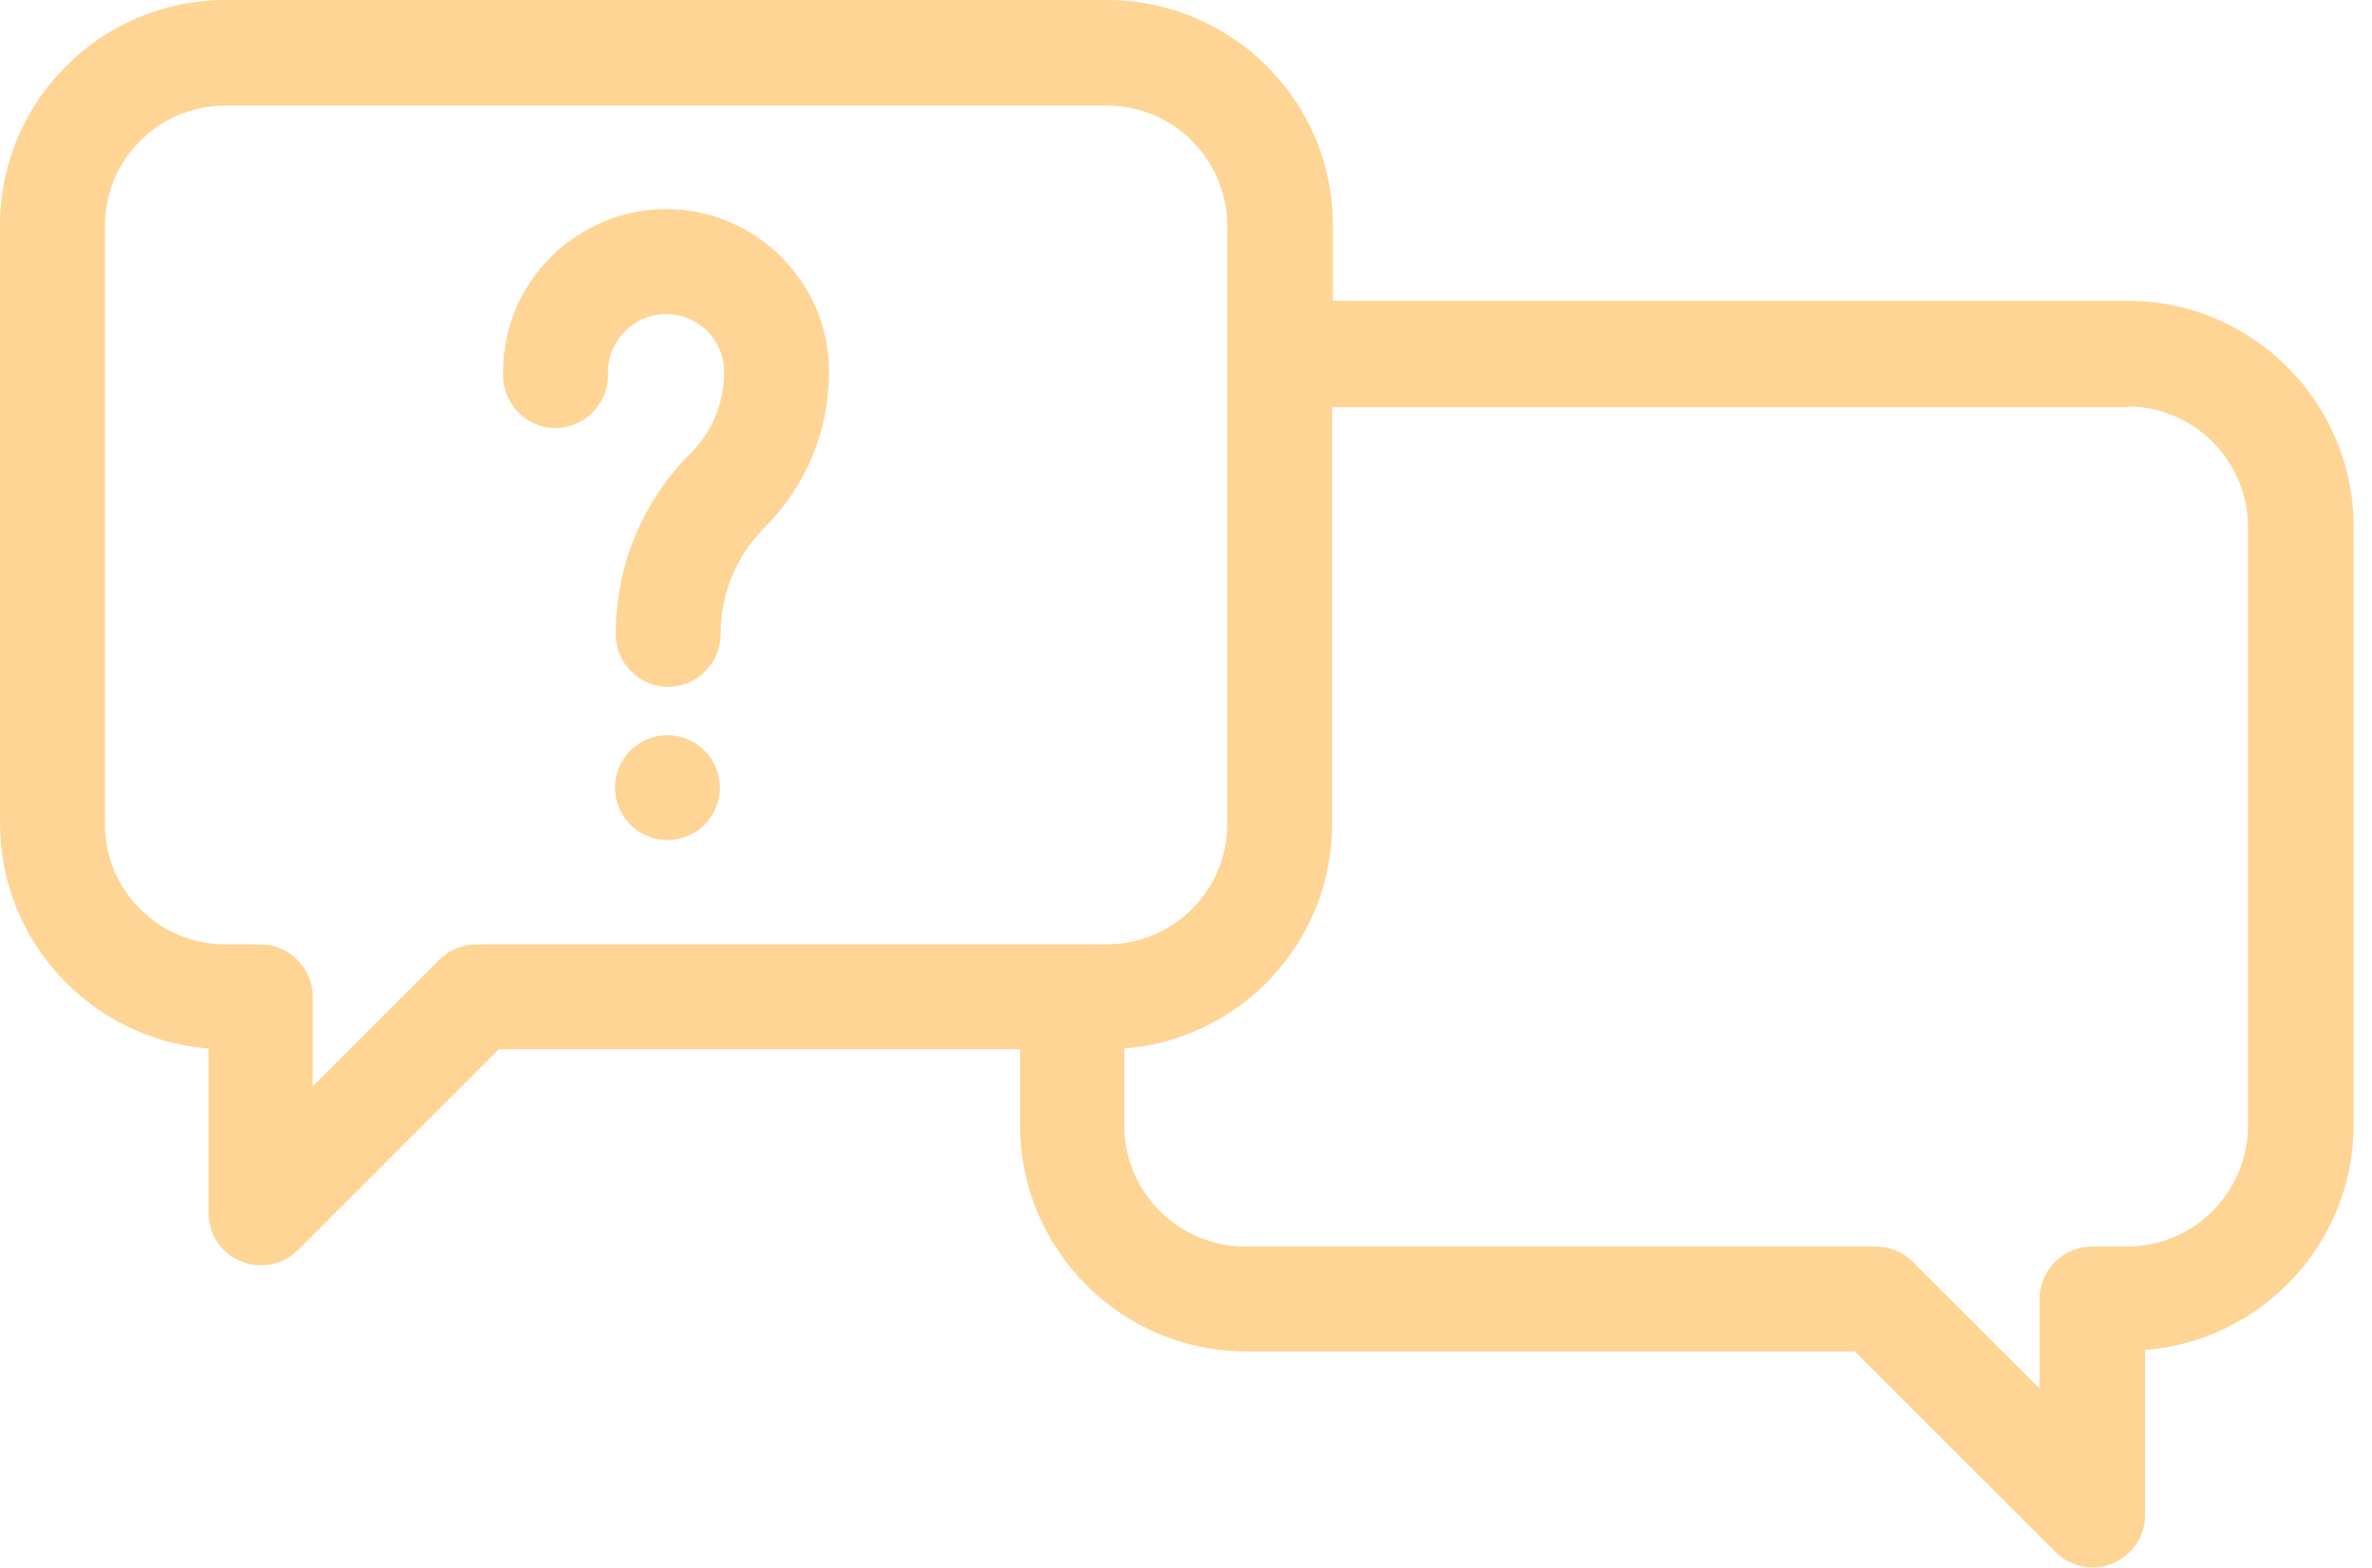
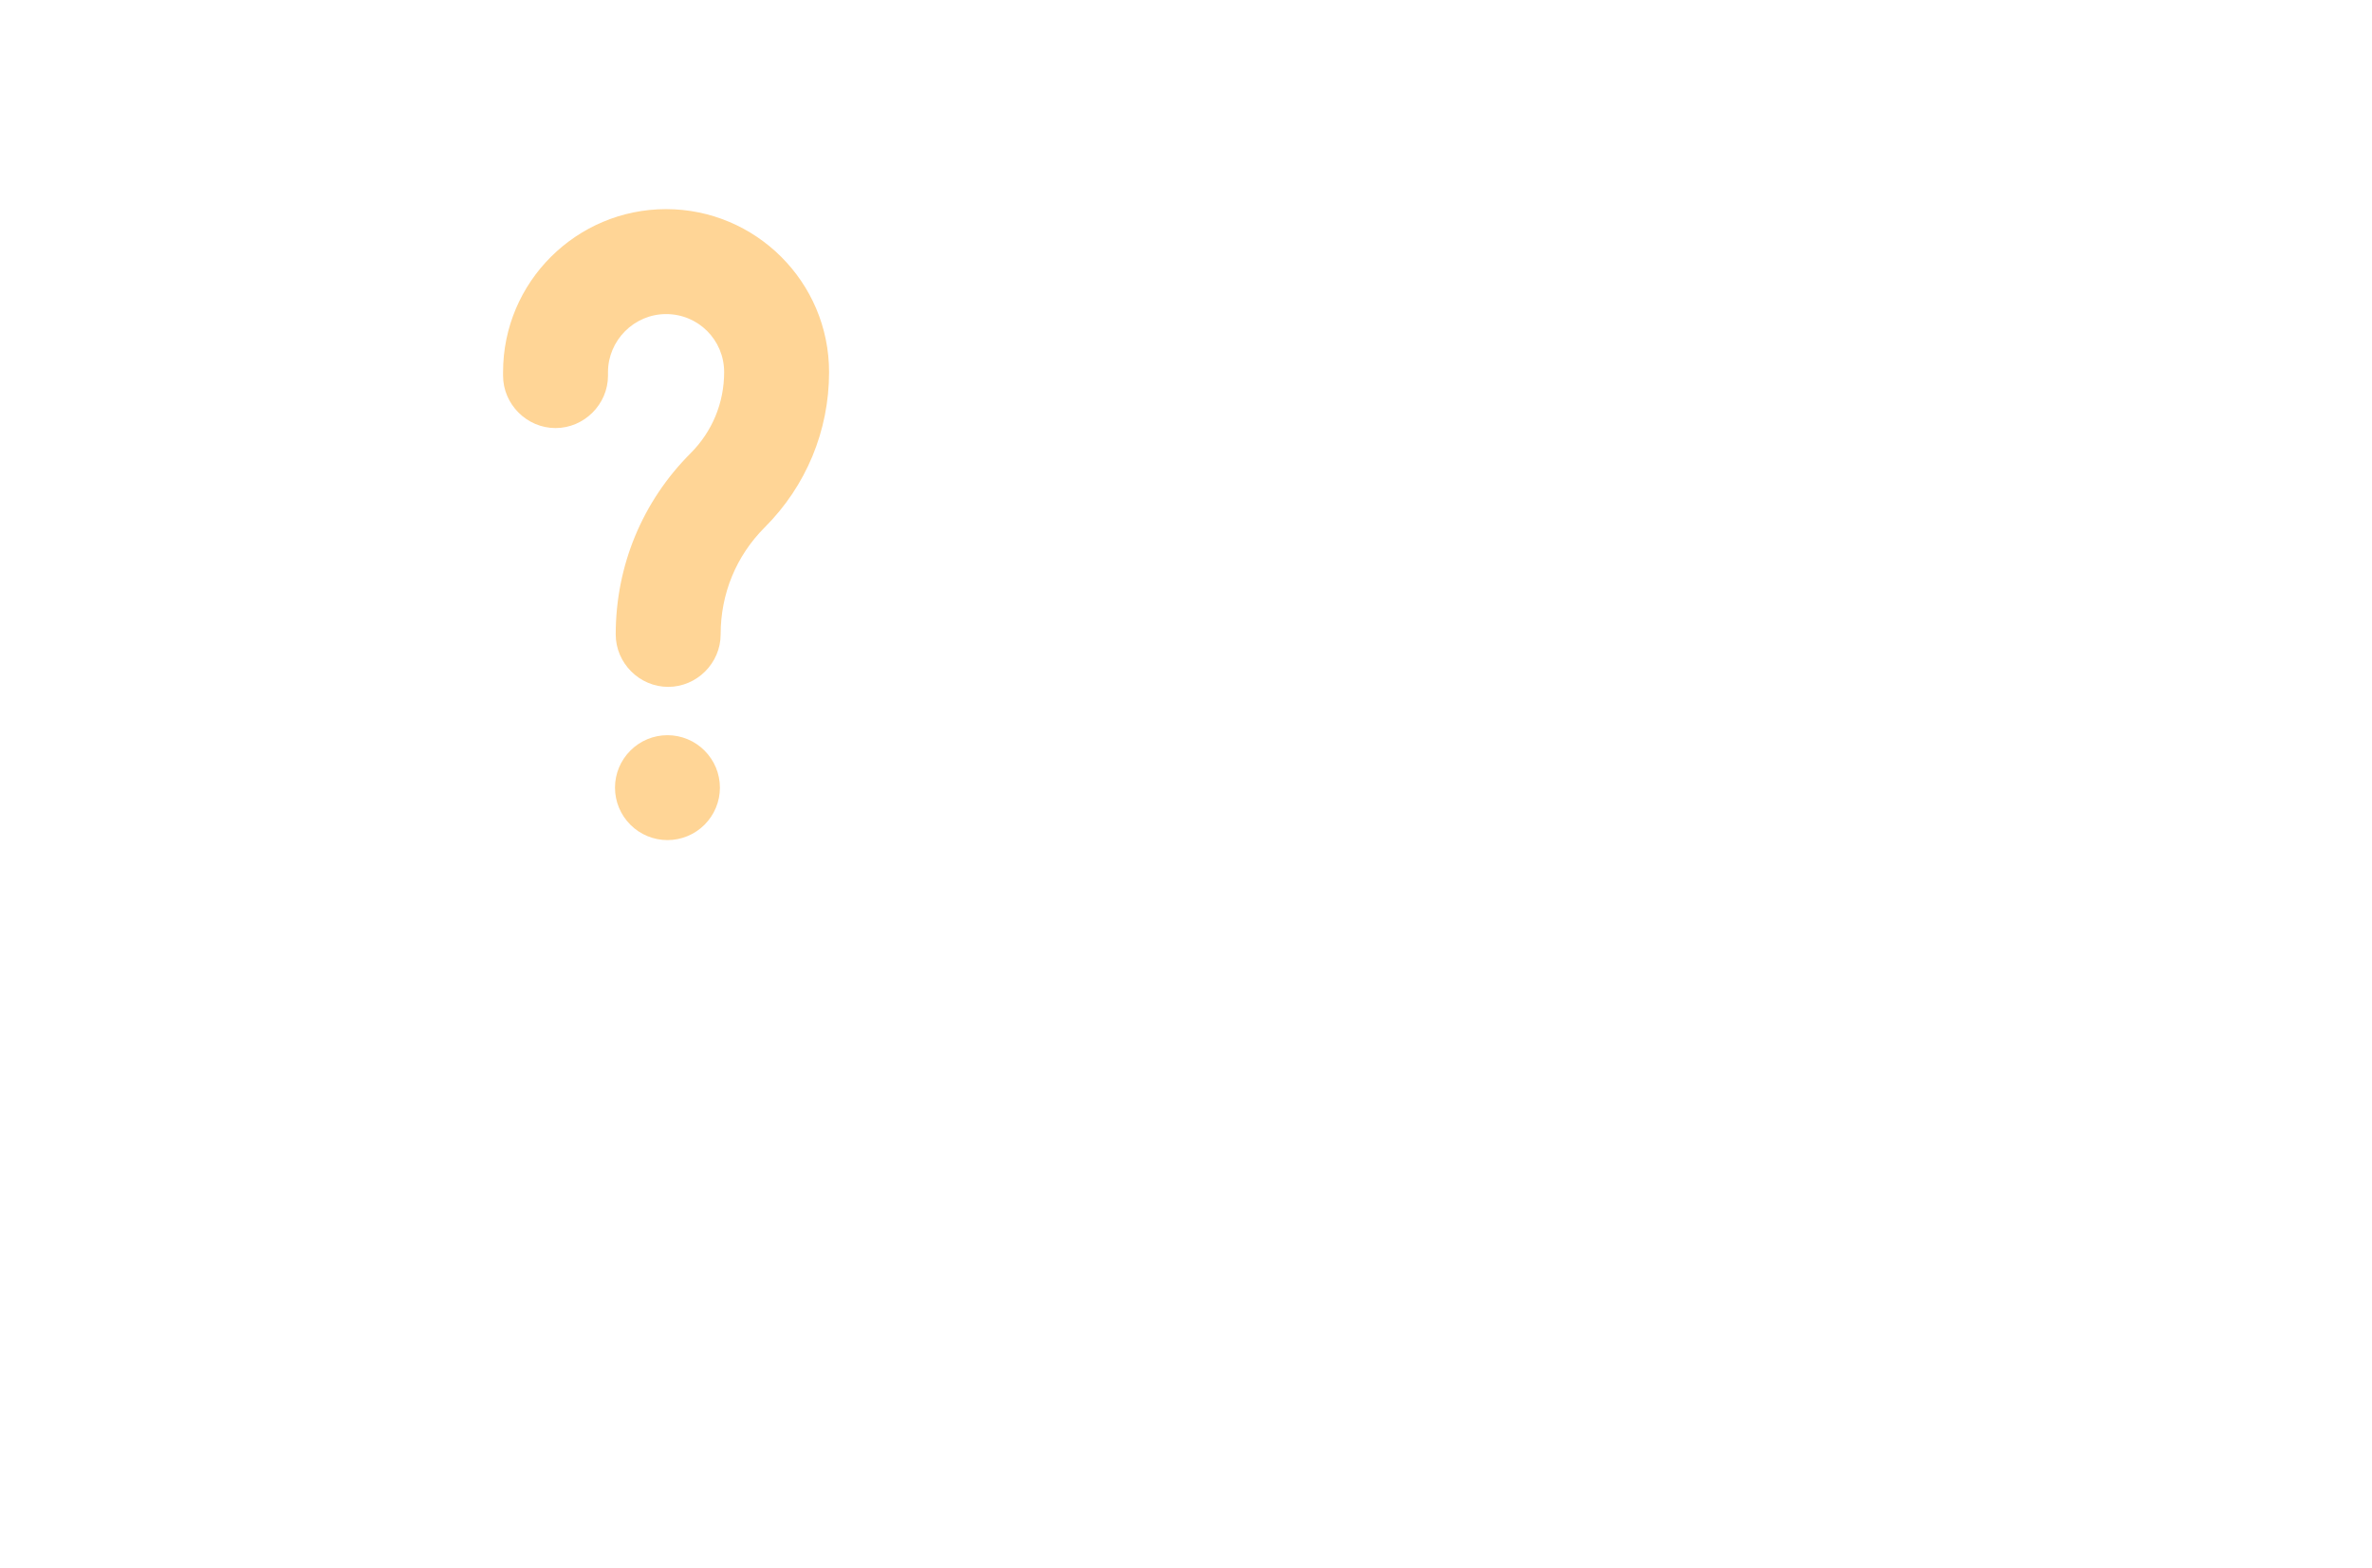
<svg xmlns="http://www.w3.org/2000/svg" width="59" height="39" viewBox="0 0 59 39" fill="none">
-   <path d="M27.532 0H5.604C2.506 0 0 2.523 0 5.604V20.483C0 23.424 2.28 25.861 5.186 26.087V30.177C5.186 30.699 5.499 31.186 5.987 31.378C6.143 31.447 6.317 31.482 6.491 31.482C6.839 31.482 7.17 31.343 7.414 31.099L12.408 26.104H25.373V28.001C25.373 31.099 27.897 33.623 30.995 33.623H46.135L51.13 38.617C51.373 38.861 51.722 39 52.052 39C52.226 39 52.383 38.965 52.557 38.896C53.044 38.687 53.357 38.217 53.357 37.695V33.588C56.246 33.361 58.544 30.942 58.544 27.984V13.104C58.544 10.007 56.02 7.483 52.922 7.483H33.153V5.586C33.153 2.506 30.629 0 27.532 0ZM11.851 23.494C11.503 23.494 11.173 23.633 10.929 23.877L7.779 27.027V24.799C7.779 24.086 7.187 23.494 6.474 23.494H5.604C3.95 23.494 2.61 22.154 2.61 20.501V5.621C2.61 3.968 3.95 2.628 5.604 2.628H27.532C29.185 2.628 30.525 3.968 30.525 5.621V20.501C30.525 22.154 29.185 23.494 27.532 23.494H11.851ZM52.905 10.111C54.558 10.111 55.916 11.451 55.916 13.122V28.001C55.916 29.655 54.576 31.012 52.905 31.012H52.035C51.321 31.012 50.73 31.604 50.73 32.317V34.545L47.58 31.395C47.336 31.151 47.005 31.012 46.657 31.012H30.977C29.324 31.012 27.966 29.672 27.966 28.001V26.087C30.855 25.861 33.135 23.442 33.135 20.501V10.129H52.905V10.111Z" fill="#FFD596" />
  <path d="M16.602 18.291C16.254 18.291 15.923 18.43 15.68 18.674C15.436 18.918 15.297 19.248 15.297 19.596C15.297 19.944 15.436 20.275 15.68 20.519C15.923 20.762 16.254 20.901 16.602 20.901C16.95 20.901 17.281 20.762 17.524 20.519C17.768 20.275 17.907 19.944 17.907 19.596C17.907 19.248 17.768 18.918 17.524 18.674C17.281 18.43 16.95 18.291 16.602 18.291Z" fill="#FFD596" />
  <path d="M16.568 5.203C14.34 5.203 12.513 7.013 12.513 9.258V9.345C12.513 10.059 13.104 10.65 13.818 10.65C14.531 10.65 15.123 10.059 15.123 9.345V9.258C15.123 8.475 15.767 7.814 16.568 7.814C17.368 7.814 18.012 8.457 18.012 9.258C18.012 10.024 17.716 10.737 17.177 11.277C15.976 12.478 15.315 14.079 15.315 15.784C15.315 16.498 15.906 17.089 16.62 17.089C17.333 17.089 17.925 16.498 17.925 15.784C17.925 14.775 18.308 13.835 19.021 13.121C20.048 12.095 20.622 10.72 20.622 9.258C20.622 7.013 18.795 5.203 16.568 5.203Z" fill="#FFD596" />
</svg>